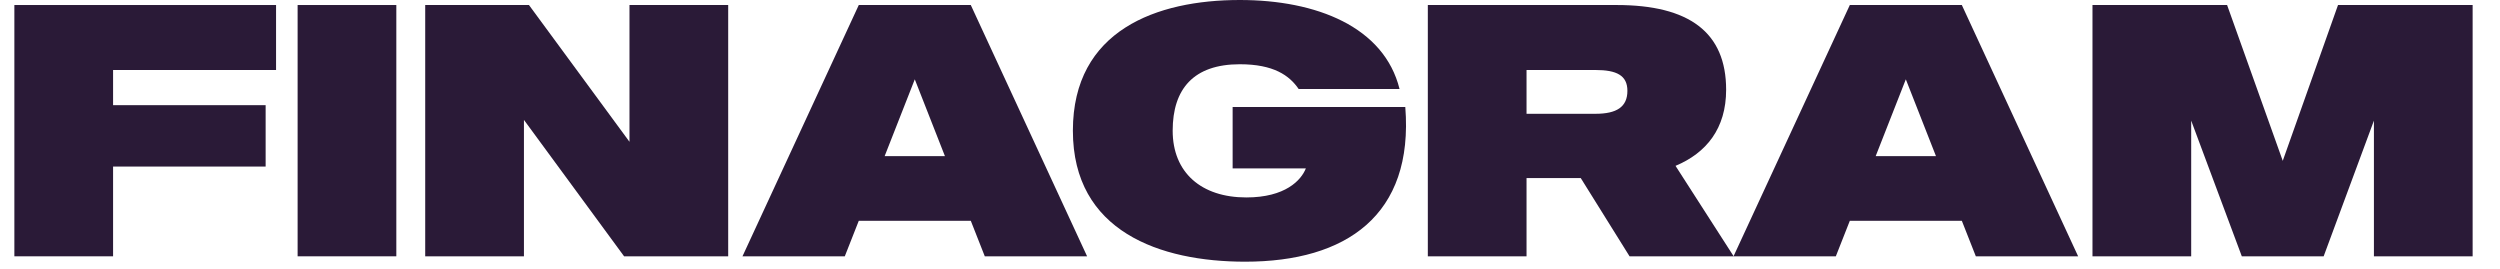
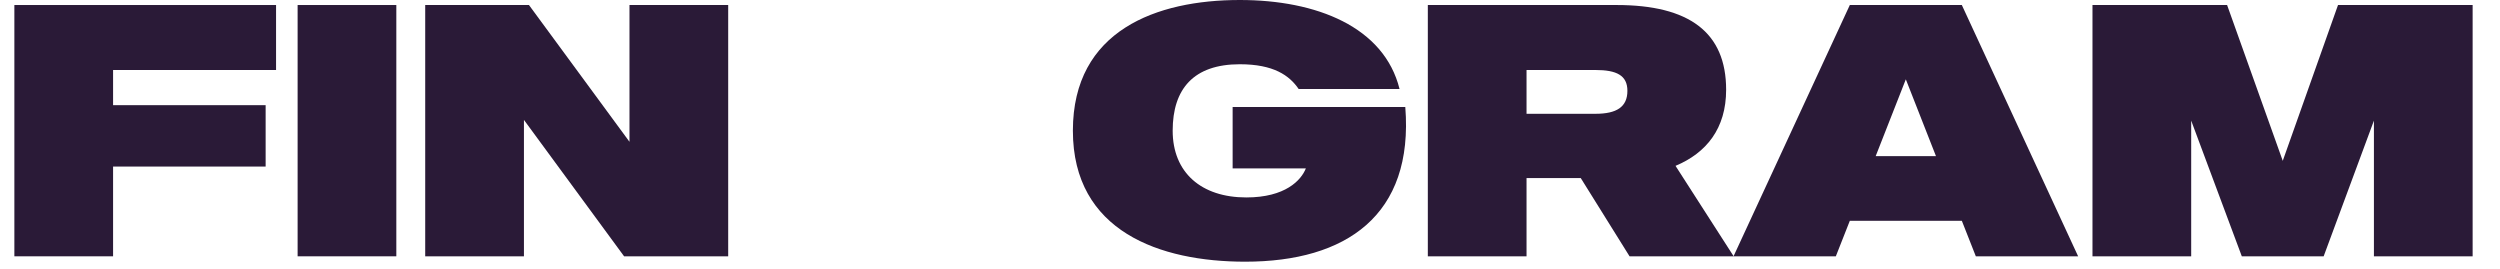
<svg xmlns="http://www.w3.org/2000/svg" viewBox="0 0 130 14" fill="none">
  <path d="M14.355 3.64V0.261H0.747V13.328H5.88V8.661H13.813V5.469H5.88V3.64H14.355Z" fill="#2A1A37" />
  <path d="M15.476 0.261V13.328H20.609V0.261H15.476Z" fill="#2A1A37" />
  <path d="M32.733 0.261V7.373L27.506 0.261H22.111V13.328H27.245V6.235L32.453 13.328H37.866V0.261H32.733Z" fill="#2A1A37" />
-   <path d="M51.209 13.328H56.529L50.481 0.261H44.657L38.609 13.328H43.929L44.657 11.48H50.481L51.209 13.328ZM46.001 8.12L47.569 4.125L49.137 8.12H46.001Z" fill="#2A1A37" />
  <path d="M73.075 5.563H64.097V8.755H67.905C67.662 9.371 66.841 10.267 64.806 10.267C62.473 10.267 60.979 8.979 60.979 6.795C60.979 4.629 62.062 3.341 64.47 3.341C66.225 3.341 67.046 3.92 67.531 4.629H72.777C71.974 1.4 68.465 0 64.47 0C60.158 0 55.79 1.568 55.79 6.795C55.79 12.04 60.326 13.608 64.75 13.608C69.995 13.608 73.523 11.2 73.075 5.563Z" fill="#2A1A37" />
  <path d="M84.737 13.328H90.151L87.127 8.624C88.732 7.952 89.759 6.683 89.759 4.667C89.759 1.68 87.836 0.261 84.065 0.261H74.247V13.328H79.38V9.259H82.199L84.737 13.328ZM79.38 3.64H82.964C84.065 3.64 84.625 3.92 84.625 4.723C84.625 5.563 84.065 5.917 82.964 5.917H79.38V3.64Z" fill="#2A1A37" />
  <path d="M102.743 13.328H108.063L102.015 0.261H96.191L90.143 13.328H95.463L96.191 11.48H102.015L102.743 13.328ZM97.535 8.12L99.103 4.125L100.671 8.12H97.535Z" fill="#2A1A37" />
  <path d="M121.577 0.261L118.703 8.363L115.809 0.261H108.809V13.328H113.942V6.272L116.574 13.328H120.83L123.444 6.272V13.328H128.577V0.261H121.577Z" fill="#2A1A37" />
</svg>